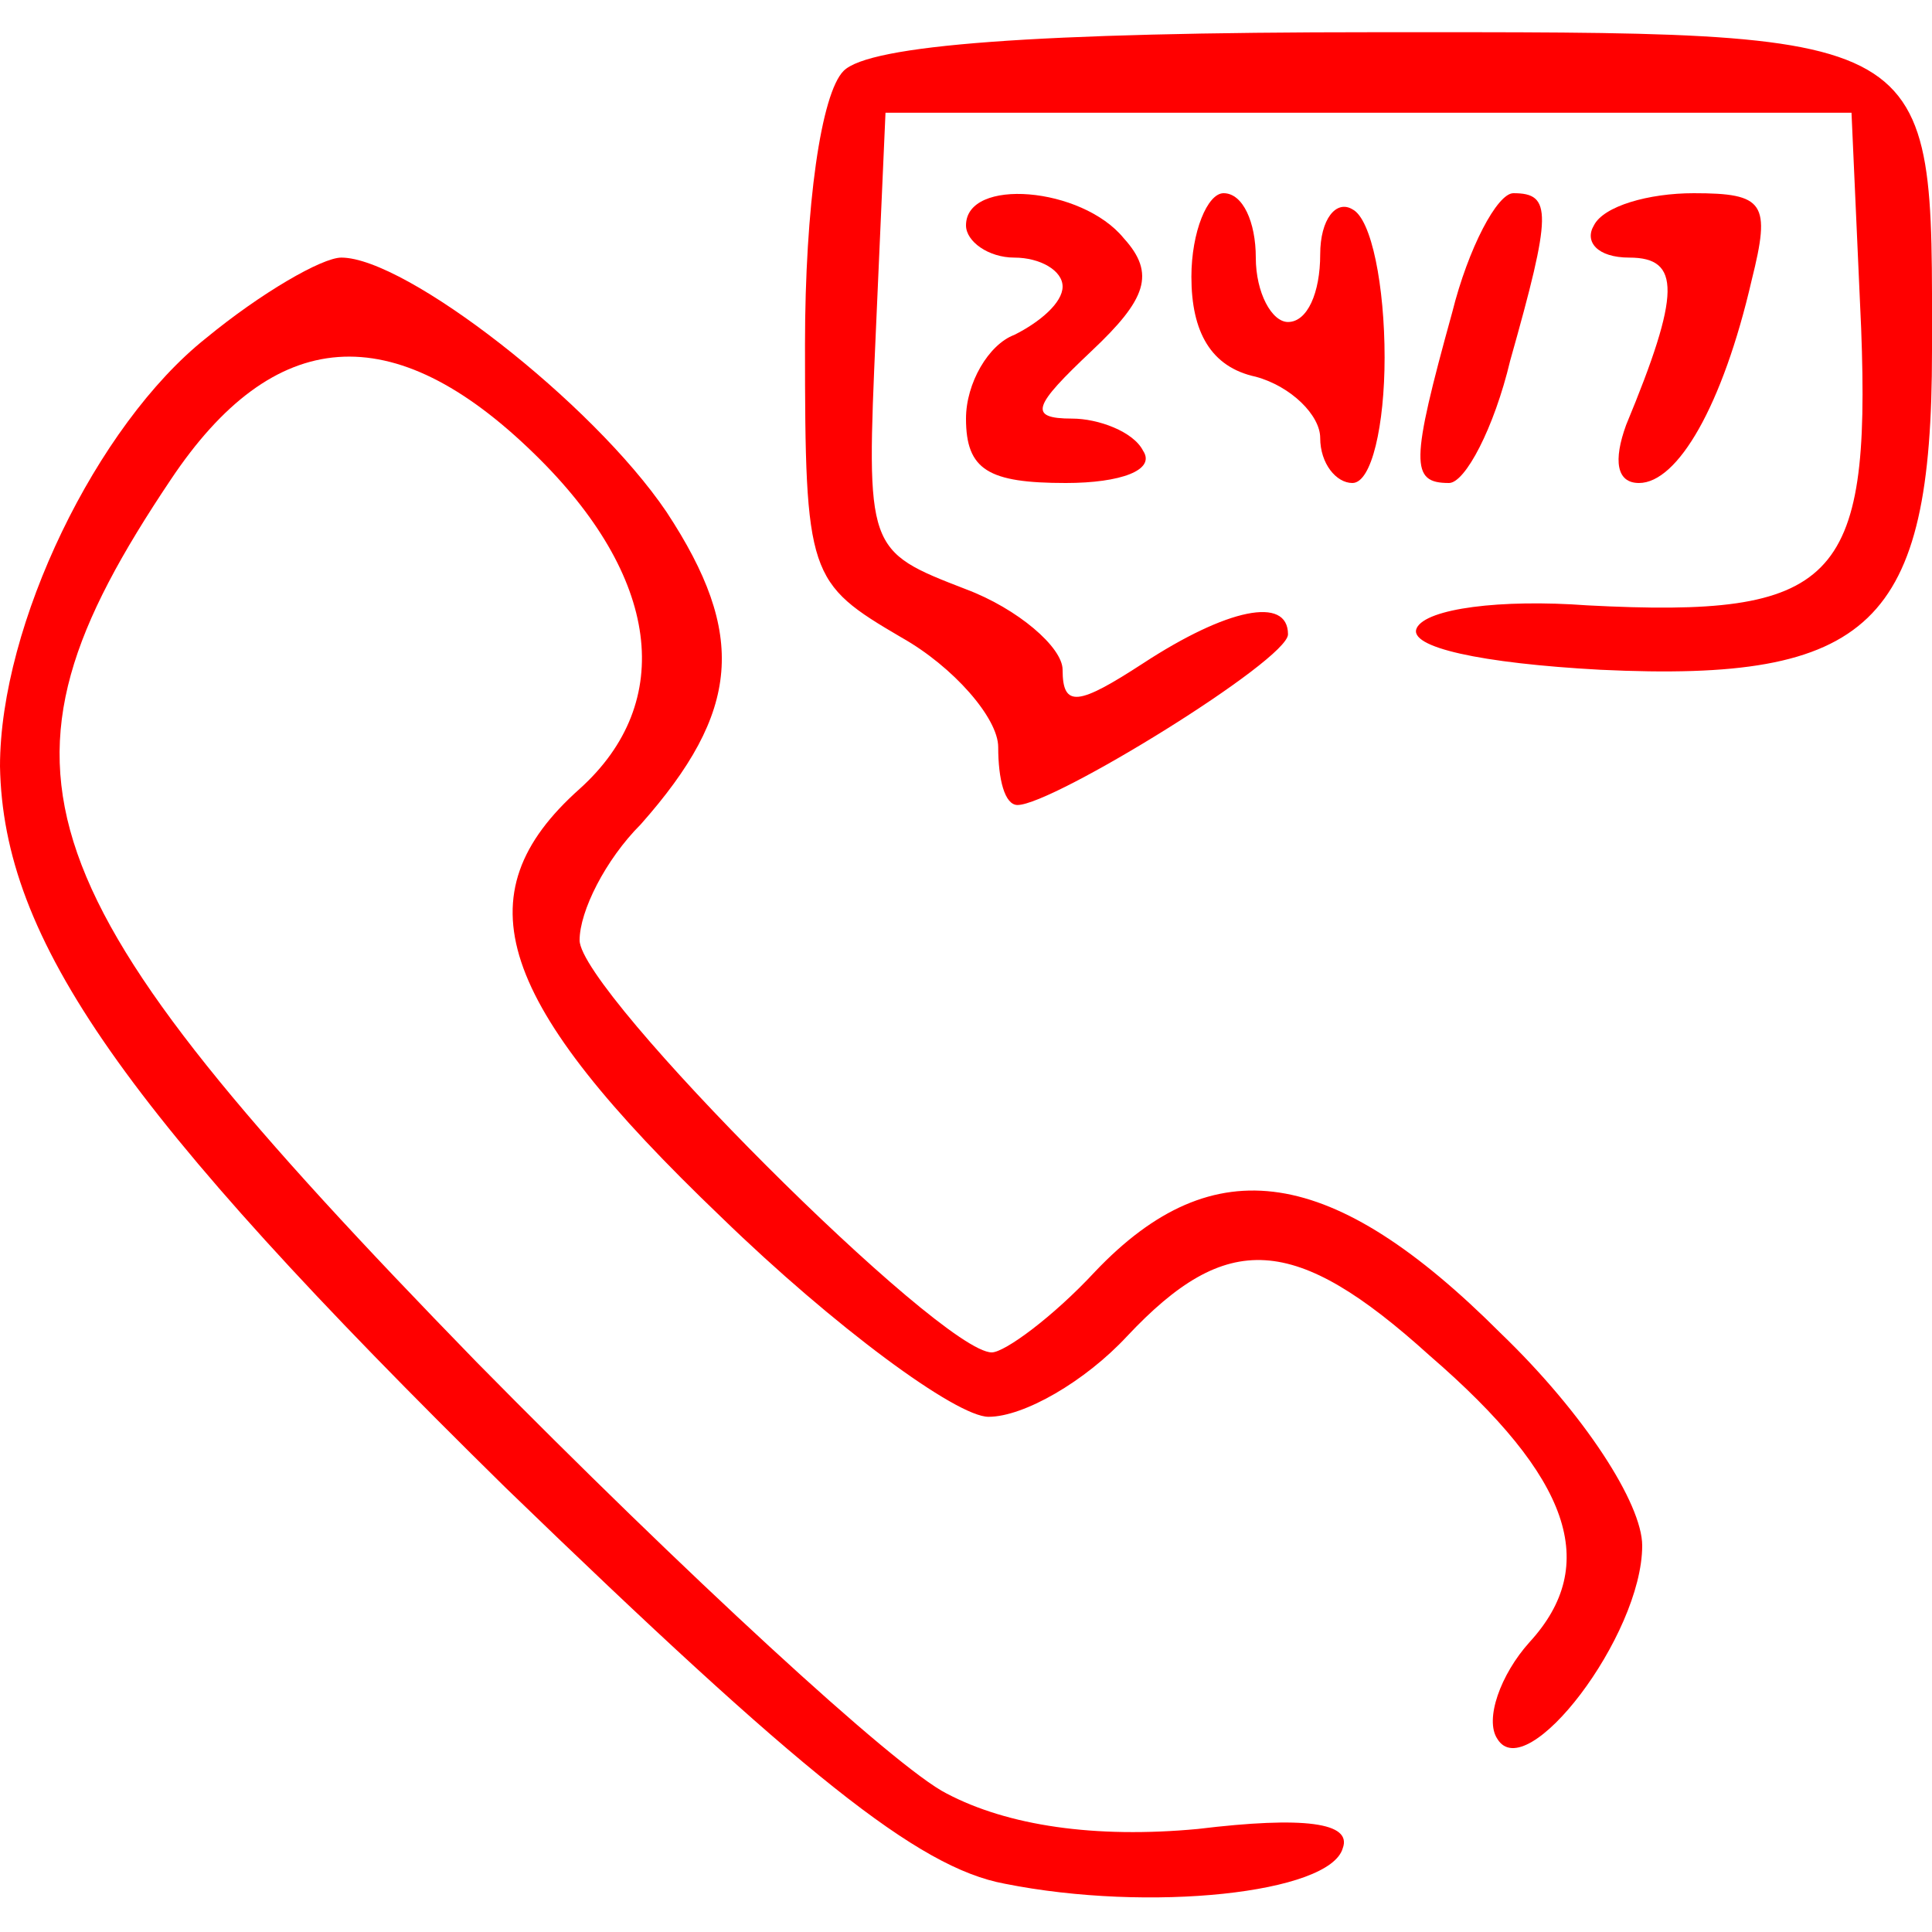
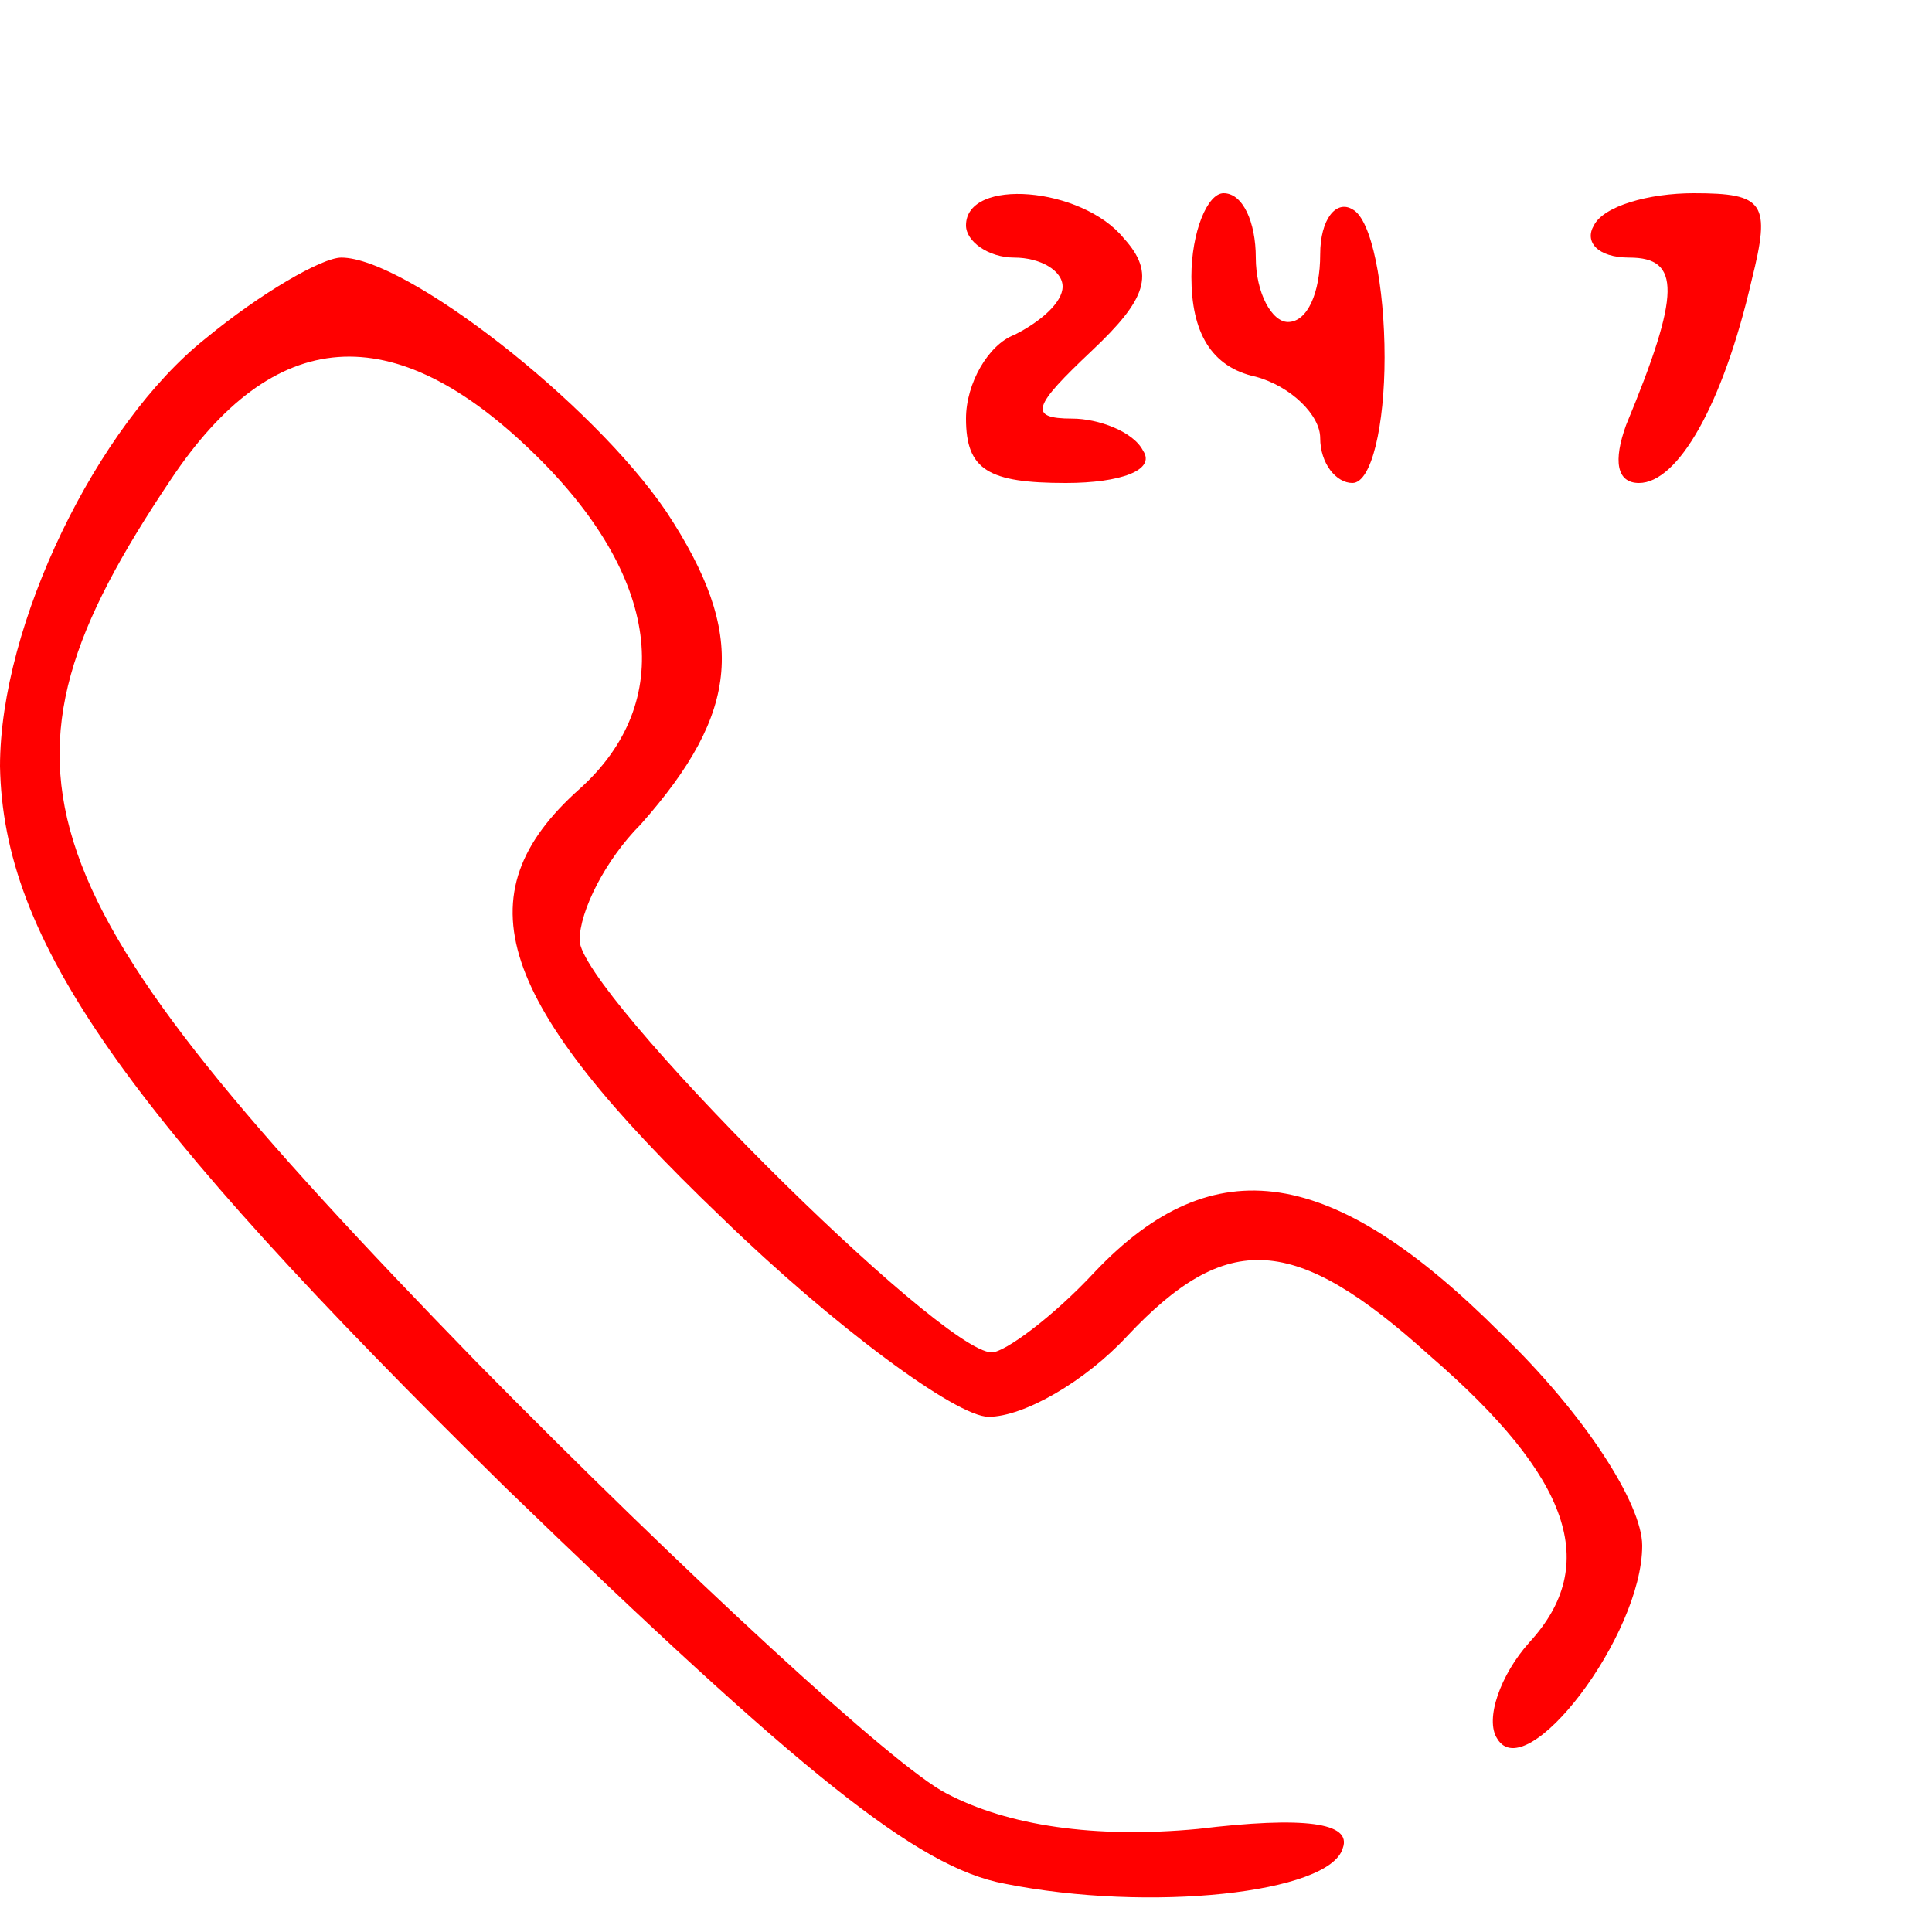
<svg xmlns="http://www.w3.org/2000/svg" version="1.0" width="60pt" height="60pt" viewBox="0 0 60 60" preserveAspectRatio="xMidYMid meet">
  <g transform="translate(0,60) scale(0.1,-0.1)" fill="#ff0000" stroke="none">
-     <path d="M262 578 c-7 -7 -12 -42 -12 -85 0 -72 1 -74 30 -91 16 -9 30 -25 30 -34 0 -10 2 -18 6 -18 11 0 84 45 84 53 0 12 -19 8 -45 -9 -20 -13 -25 -14 -25 -2 0 7 -14 19 -30 25 -31 12 -31 12 -28 80 l3 68 150 0 150 0 3 -67 c3 -79 -8 -90 -85 -86 -27 2 -50 -1 -53 -7 -3 -6 20 -11 57 -13 84 -4 103 14 103 99 0 101 4 99 -173 99 -106 0 -157 -4 -165 -12z" />
    <path d="M300 530 c0 -5 7 -10 15 -10 8 0 15 -4 15 -9 0 -5 -7 -11 -15 -15 -8 -3 -15 -15 -15 -26 0 -16 7 -20 31 -20 17 0 28 4 24 10 -3 6 -14 10 -22 10 -14 0 -12 4 6 21 17 16 20 24 10 35 -13 16 -49 19 -49 4z" />
    <path d="M370 514 c0 -17 6 -28 20 -31 11 -3 20 -12 20 -19 0 -8 5 -14 10 -14 6 0 10 18 10 39 0 22 -4 43 -10 46 -5 3 -10 -3 -10 -14 0 -12 -4 -21 -10 -21 -5 0 -10 9 -10 20 0 11 -4 20 -10 20 -5 0 -10 -12 -10 -26z" />
-     <path d="M451 503 c-13 -47 -13 -53 -1 -53 5 0 14 17 19 38 13 46 13 52 1 52 -5 0 -14 -17 -19 -37z" />
    <path d="M495 530 c-3 -5 1 -10 11 -10 16 0 16 -11 -1 -52 -4 -11 -3 -18 4 -18 12 0 26 24 35 63 6 24 4 27 -18 27 -14 0 -28 -4 -31 -10z" />
    <path d="M64 495 c-34 -27 -64 -89 -64 -133 1 -54 38 -107 157 -224 92 -89 128 -118 155 -123 45 -9 101 -3 105 11 3 8 -12 10 -45 6 -32 -3 -59 1 -78 11 -16 8 -82 69 -146 134 -143 147 -156 183 -95 274 32 48 69 51 113 8 39 -38 44 -77 14 -104 -37 -33 -26 -66 44 -133 35 -34 73 -62 83 -62 11 0 30 11 43 25 31 33 52 32 94 -6 44 -38 53 -65 31 -89 -9 -10 -14 -24 -10 -30 9 -15 45 32 45 60 0 13 -18 41 -44 66 -52 52 -89 58 -126 19 -13 -14 -28 -25 -32 -25 -16 0 -128 112 -128 128 0 9 8 25 19 36 31 35 33 59 8 97 -23 34 -81 79 -101 79 -6 0 -25 -11 -42 -25z" />
  </g>
</svg>